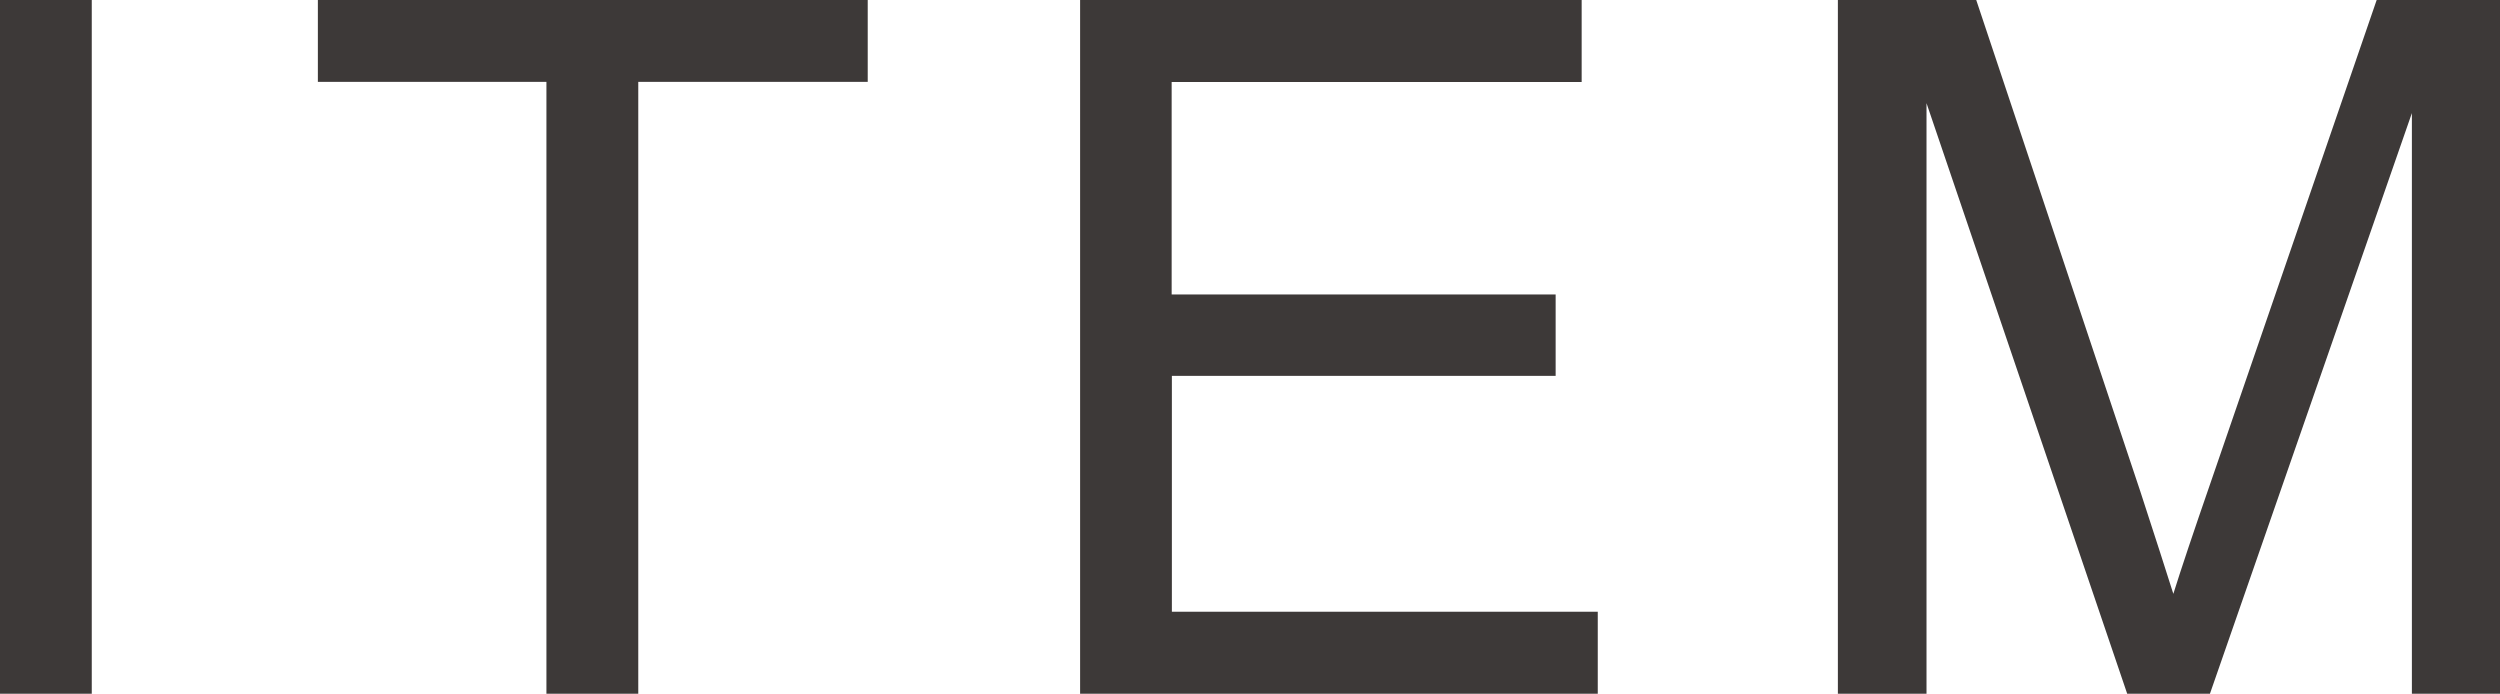
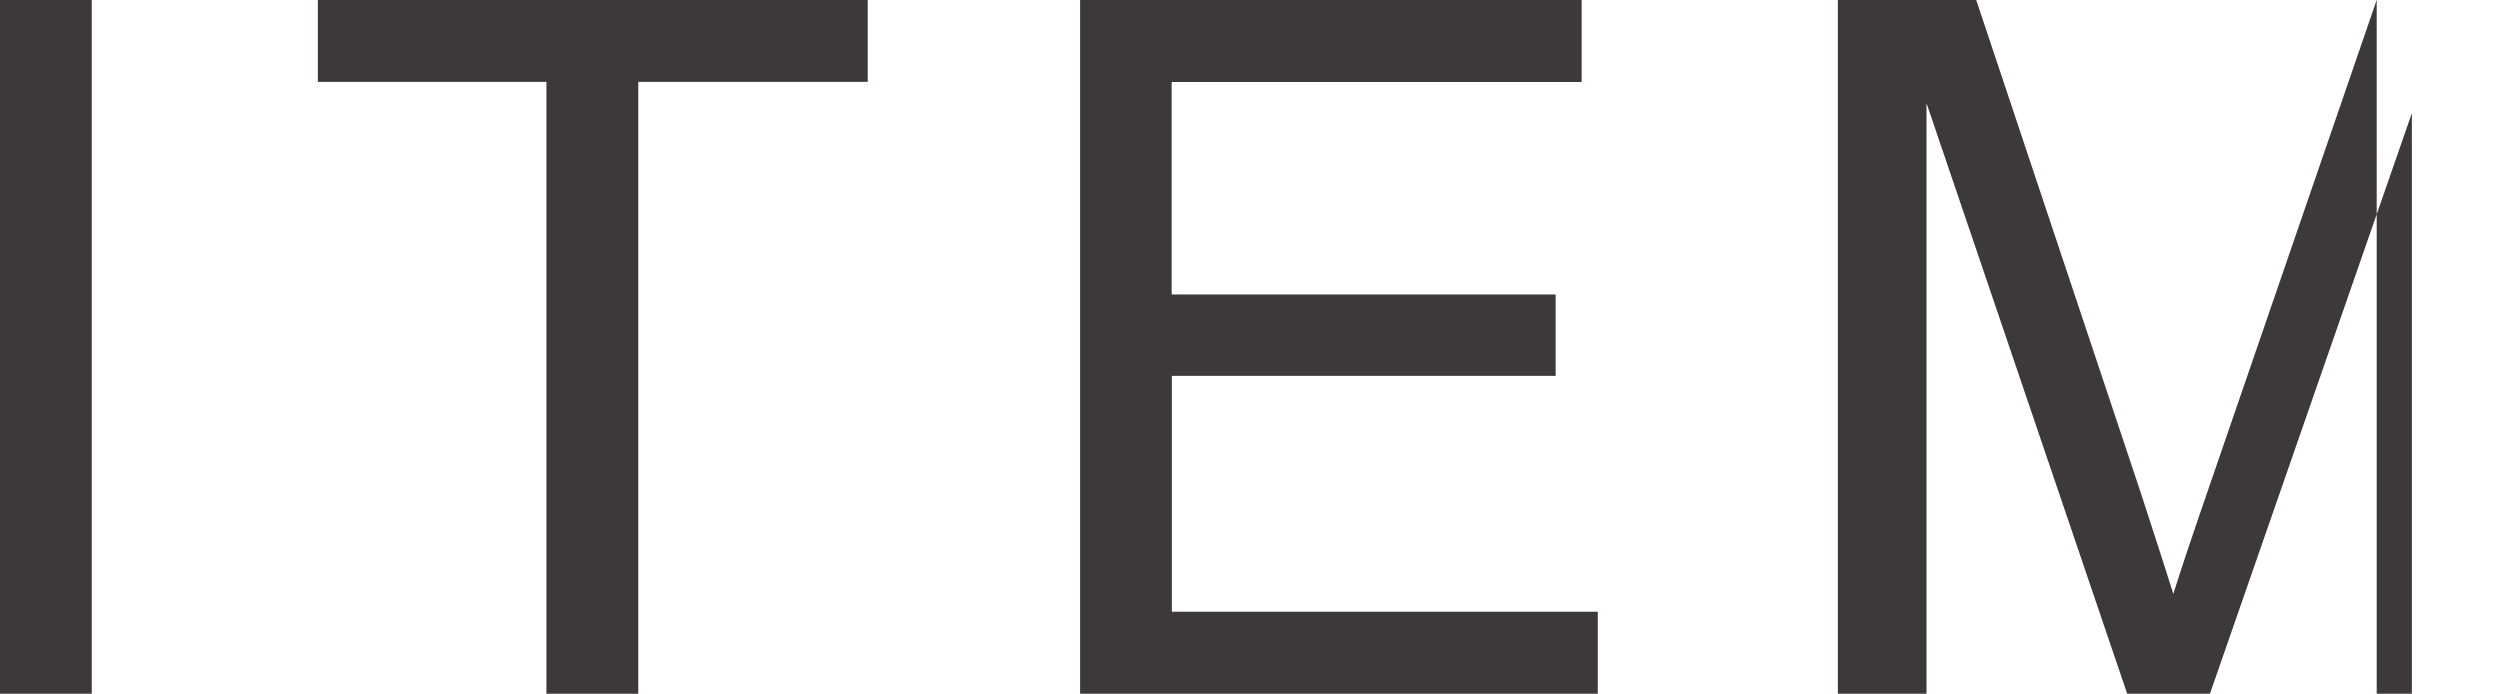
<svg xmlns="http://www.w3.org/2000/svg" width="33.536" height="9.306" viewBox="0 0 33.536 9.306">
-   <path d="M-16.654,0V-9.306h1.231V0Zm7.33,0V-8.208H-12.39v-1.1h7.376v1.1H-8.092V0Zm7.159,0V-9.306H4.563v1.1h-5.5v2.85H4.214v1.092H-.934V-1.1H4.779V0ZM8,0V-9.306H9.856l2.2,6.589q.3.92.444,1.377.159-.508.5-1.492l2.228-6.475h1.657V0H15.7V-7.789L12.991,0H11.881L9.189-7.922V0Z" transform="translate(16.654 9.306)" fill="#3d3938" />
+   <path d="M-16.654,0V-9.306h1.231V0Zm7.33,0V-8.208H-12.39v-1.1h7.376v1.1H-8.092V0Zm7.159,0V-9.306H4.563v1.1h-5.5v2.85H4.214v1.092H-.934V-1.1H4.779V0ZM8,0V-9.306H9.856l2.2,6.589q.3.92.444,1.377.159-.508.5-1.492l2.228-6.475V0H15.7V-7.789L12.991,0H11.881L9.189-7.922V0Z" transform="translate(16.654 9.306)" fill="#3d3938" />
</svg>